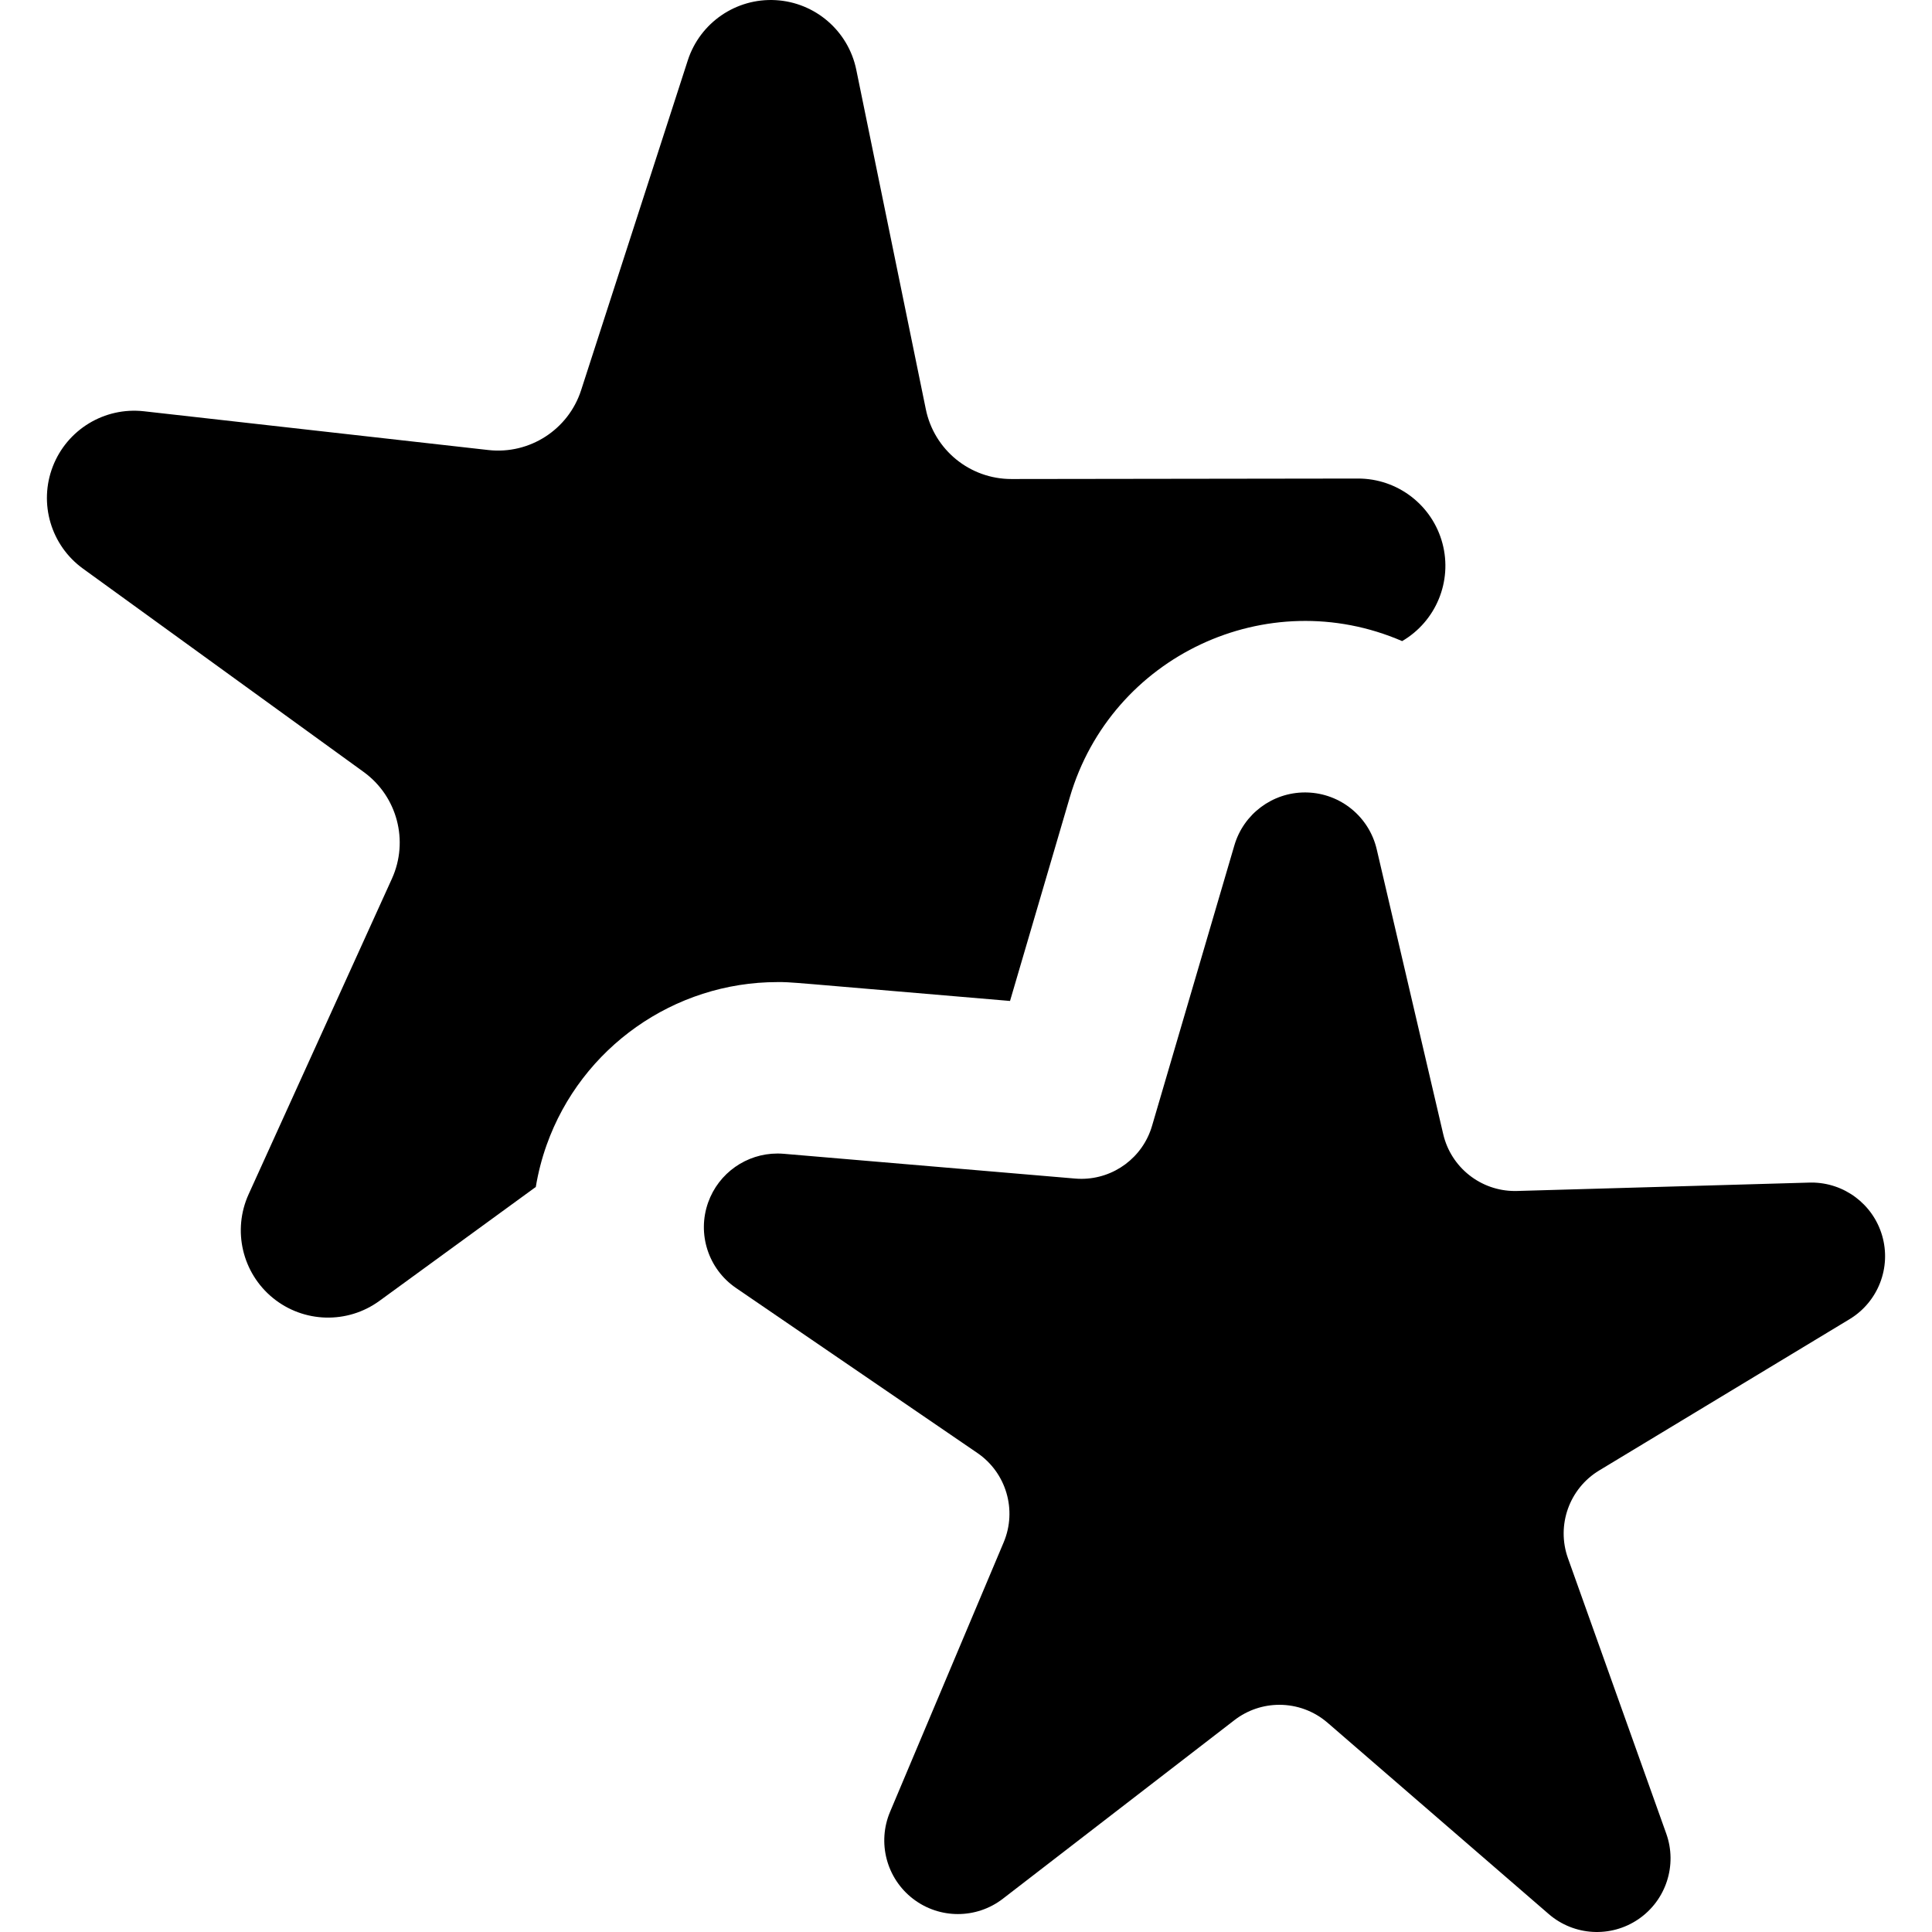
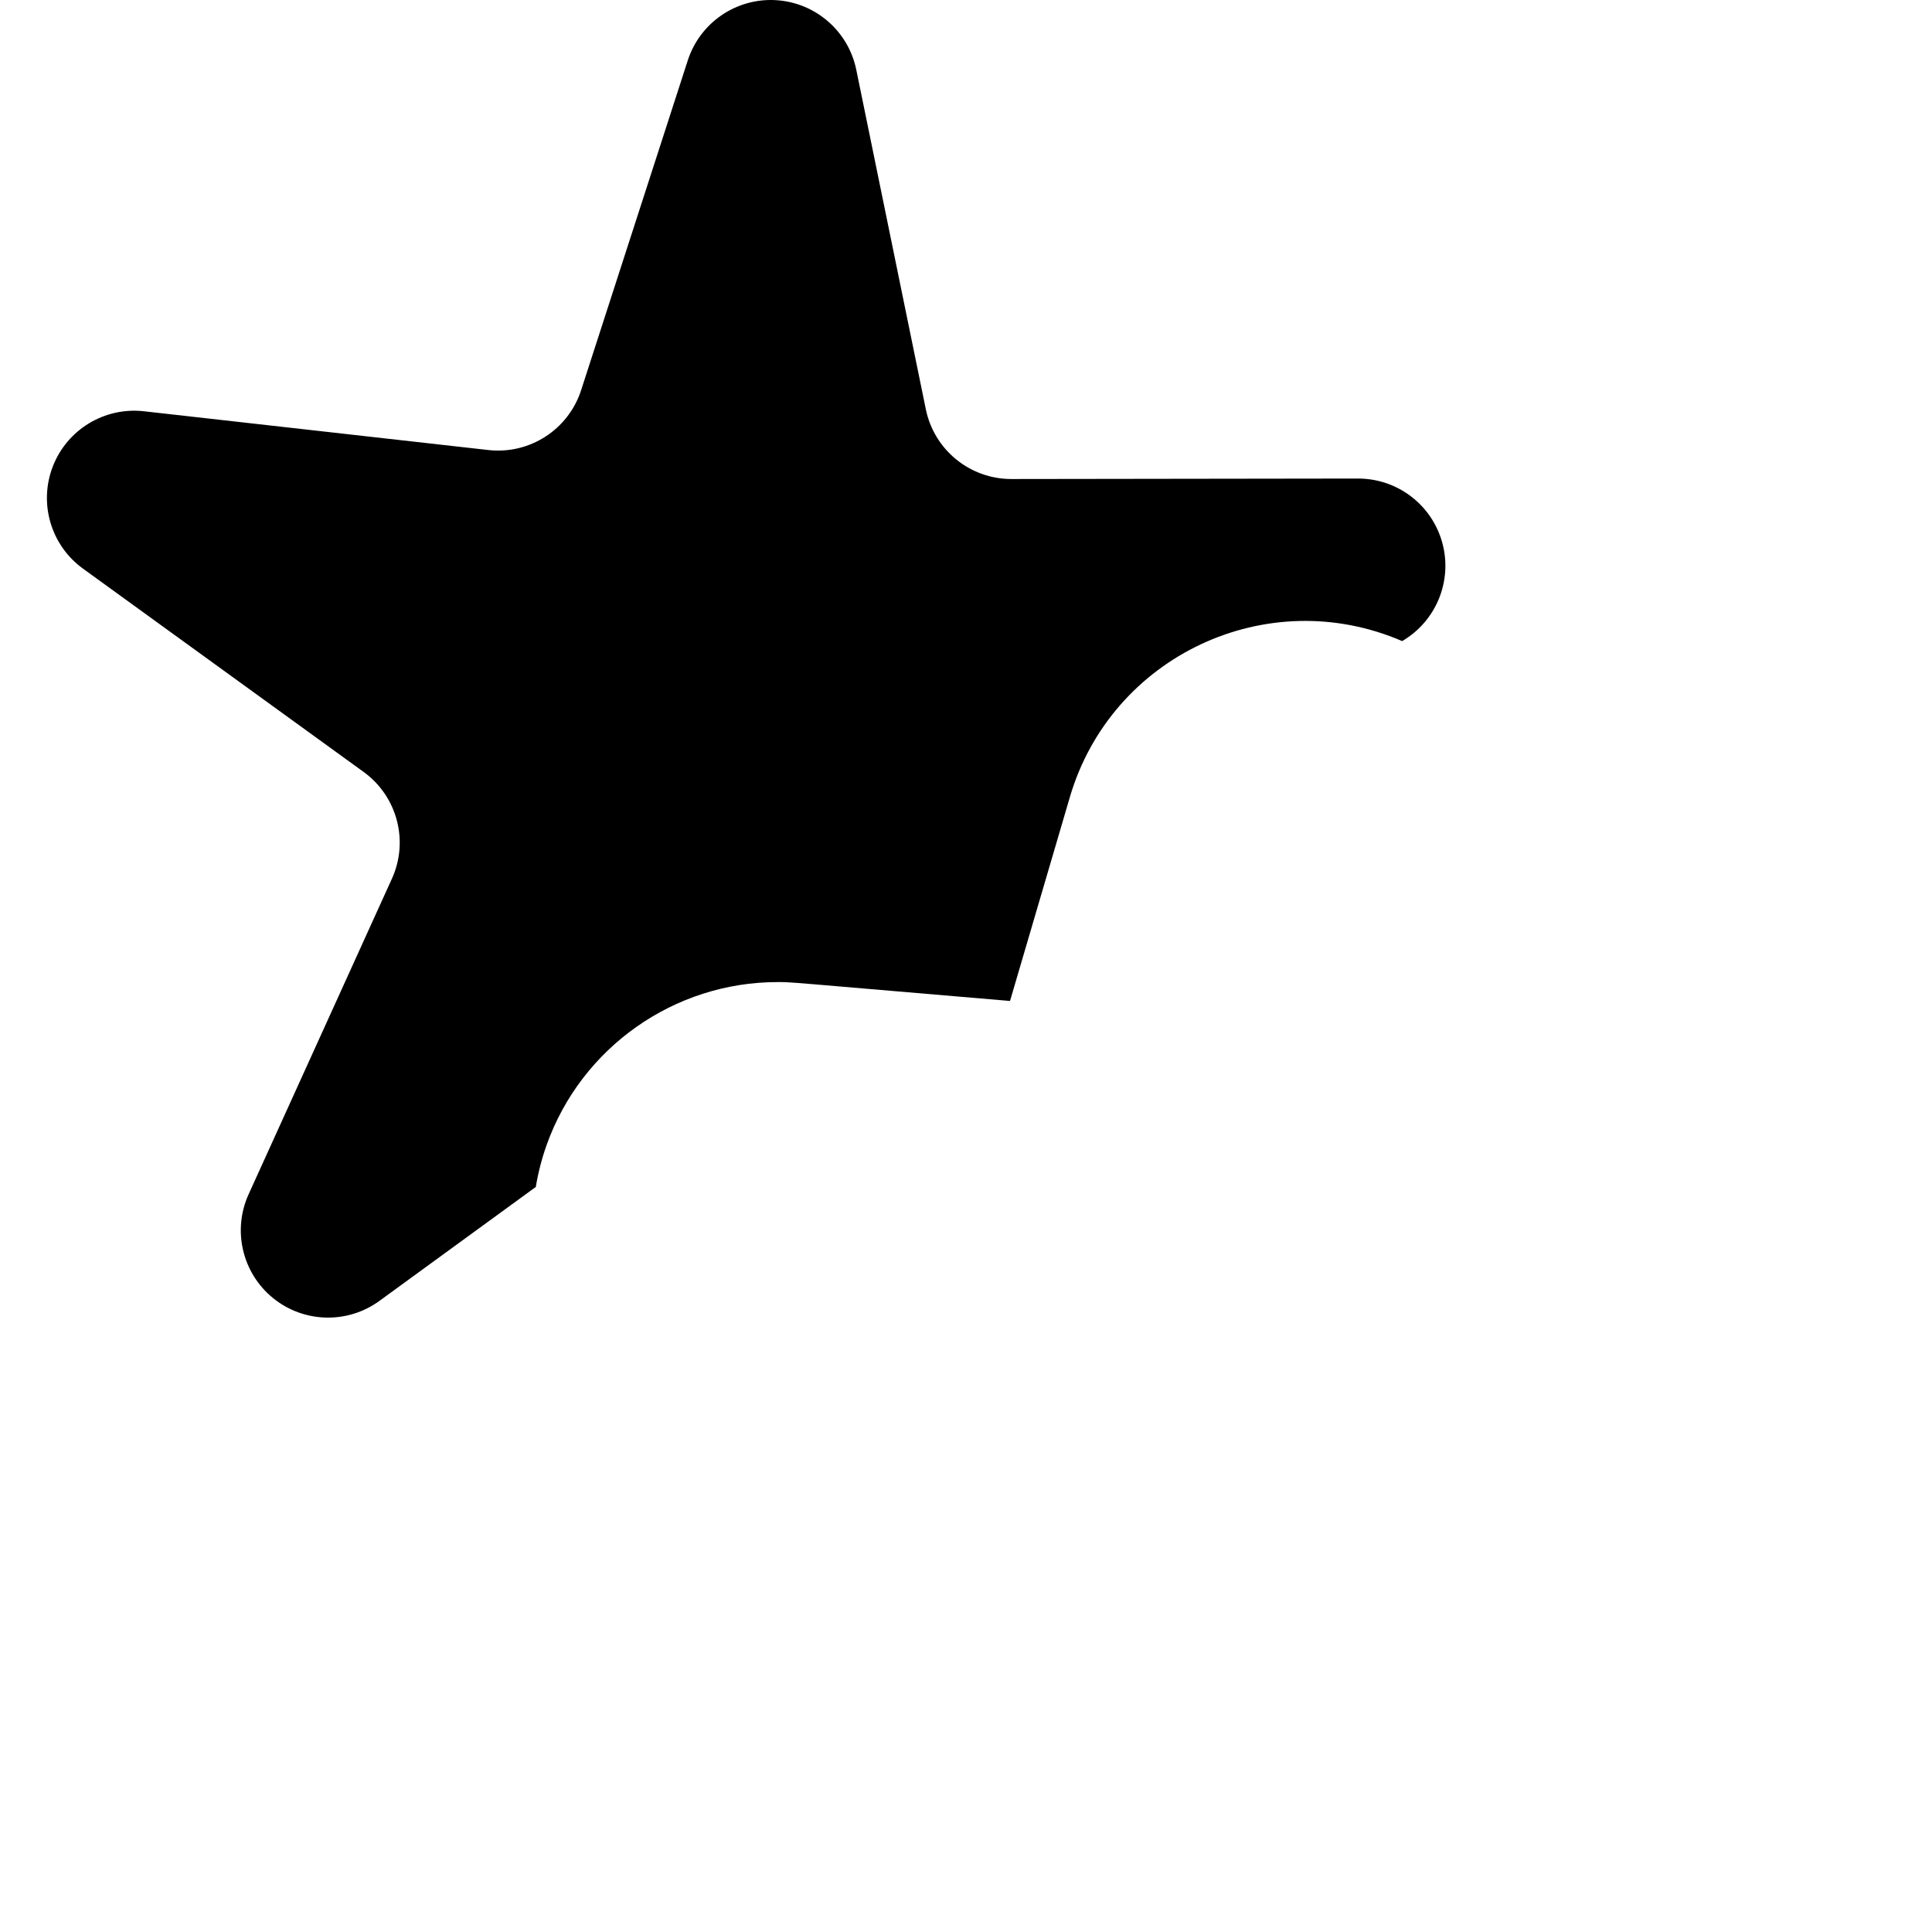
<svg xmlns="http://www.w3.org/2000/svg" fill="#000000" height="800px" width="800px" version="1.1" id="Capa_1" viewBox="0 0 450.761 450.761" xml:space="preserve">
  <g>
    <path d="M235.652,233.537l13.965-47.577c9.664-32.921,46.036-50,77.521-36.383c7.89-4.611,11.756-13.923,9.412-22.778   c-2.366-8.939-10.461-15.161-19.708-15.148l-80.862,0.11c-9.679,0.013-18.029-6.79-19.971-16.272l-16.228-79.216   c-1.856-9.059-9.584-15.729-18.817-16.241s-17.651,5.264-20.497,14.062l-24.883,76.938c-2.978,9.209-12.029,15.048-21.647,13.966   l-80.354-9.045c-9.189-1.034-17.921,4.254-21.261,12.877c-3.34,8.623-0.448,18.414,7.04,23.839l65.483,47.44   c7.838,5.678,10.594,16.091,6.593,24.903l-33.433,73.626c-3.823,8.42-1.492,18.359,5.677,24.2   c7.169,5.841,17.374,6.117,24.848,0.671l36.477-26.578c0.548-3.296,1.383-6.578,2.535-9.809   c8.095-22.723,29.737-37.99,53.854-37.99C184.752,229.131,182.082,228.983,235.652,233.537z" />
-     <path d="M439.115,288.237c-2.155-7.327-8.878-12.331-16.476-12.33c-0.165,0-0.331,0.002-0.496,0.007l-68.202,1.955   c-0.166,0.005-0.332,0.007-0.497,0.007c-7.957,0-14.904-5.482-16.723-13.273l-15.512-66.444   c-1.774-7.598-8.446-13.047-16.246-13.266c-0.163-0.005-0.324-0.007-0.486-0.007c-7.601,0-14.327,5.009-16.479,12.34   l-19.217,65.469c-2.161,7.364-8.913,12.34-16.472,12.34c-0.485,0-0.975-0.021-1.466-0.062l-67.985-5.779   c-0.491-0.042-0.978-0.062-1.464-0.062c-7.206,0-13.72,4.527-16.173,11.413c-2.619,7.35,0.046,15.542,6.487,19.946l56.326,38.507   c6.742,4.609,9.307,13.328,6.134,20.854l-26.505,62.872c-3.031,7.19-0.836,15.519,5.346,20.281   c6.178,4.76,14.793,4.761,20.974-0.006l54.028-41.67c3.098-2.389,6.797-3.576,10.489-3.576c4.015,0,8.022,1.403,11.24,4.186   l51.604,44.636c5.903,5.106,14.503,5.589,20.94,1.183c6.439-4.407,9.098-12.601,6.476-19.949l-22.935-64.26   c-2.745-7.692,0.305-16.253,7.295-20.477l58.398-35.285C438.197,303.751,441.316,295.722,439.115,288.237z" />
  </g>
</svg>